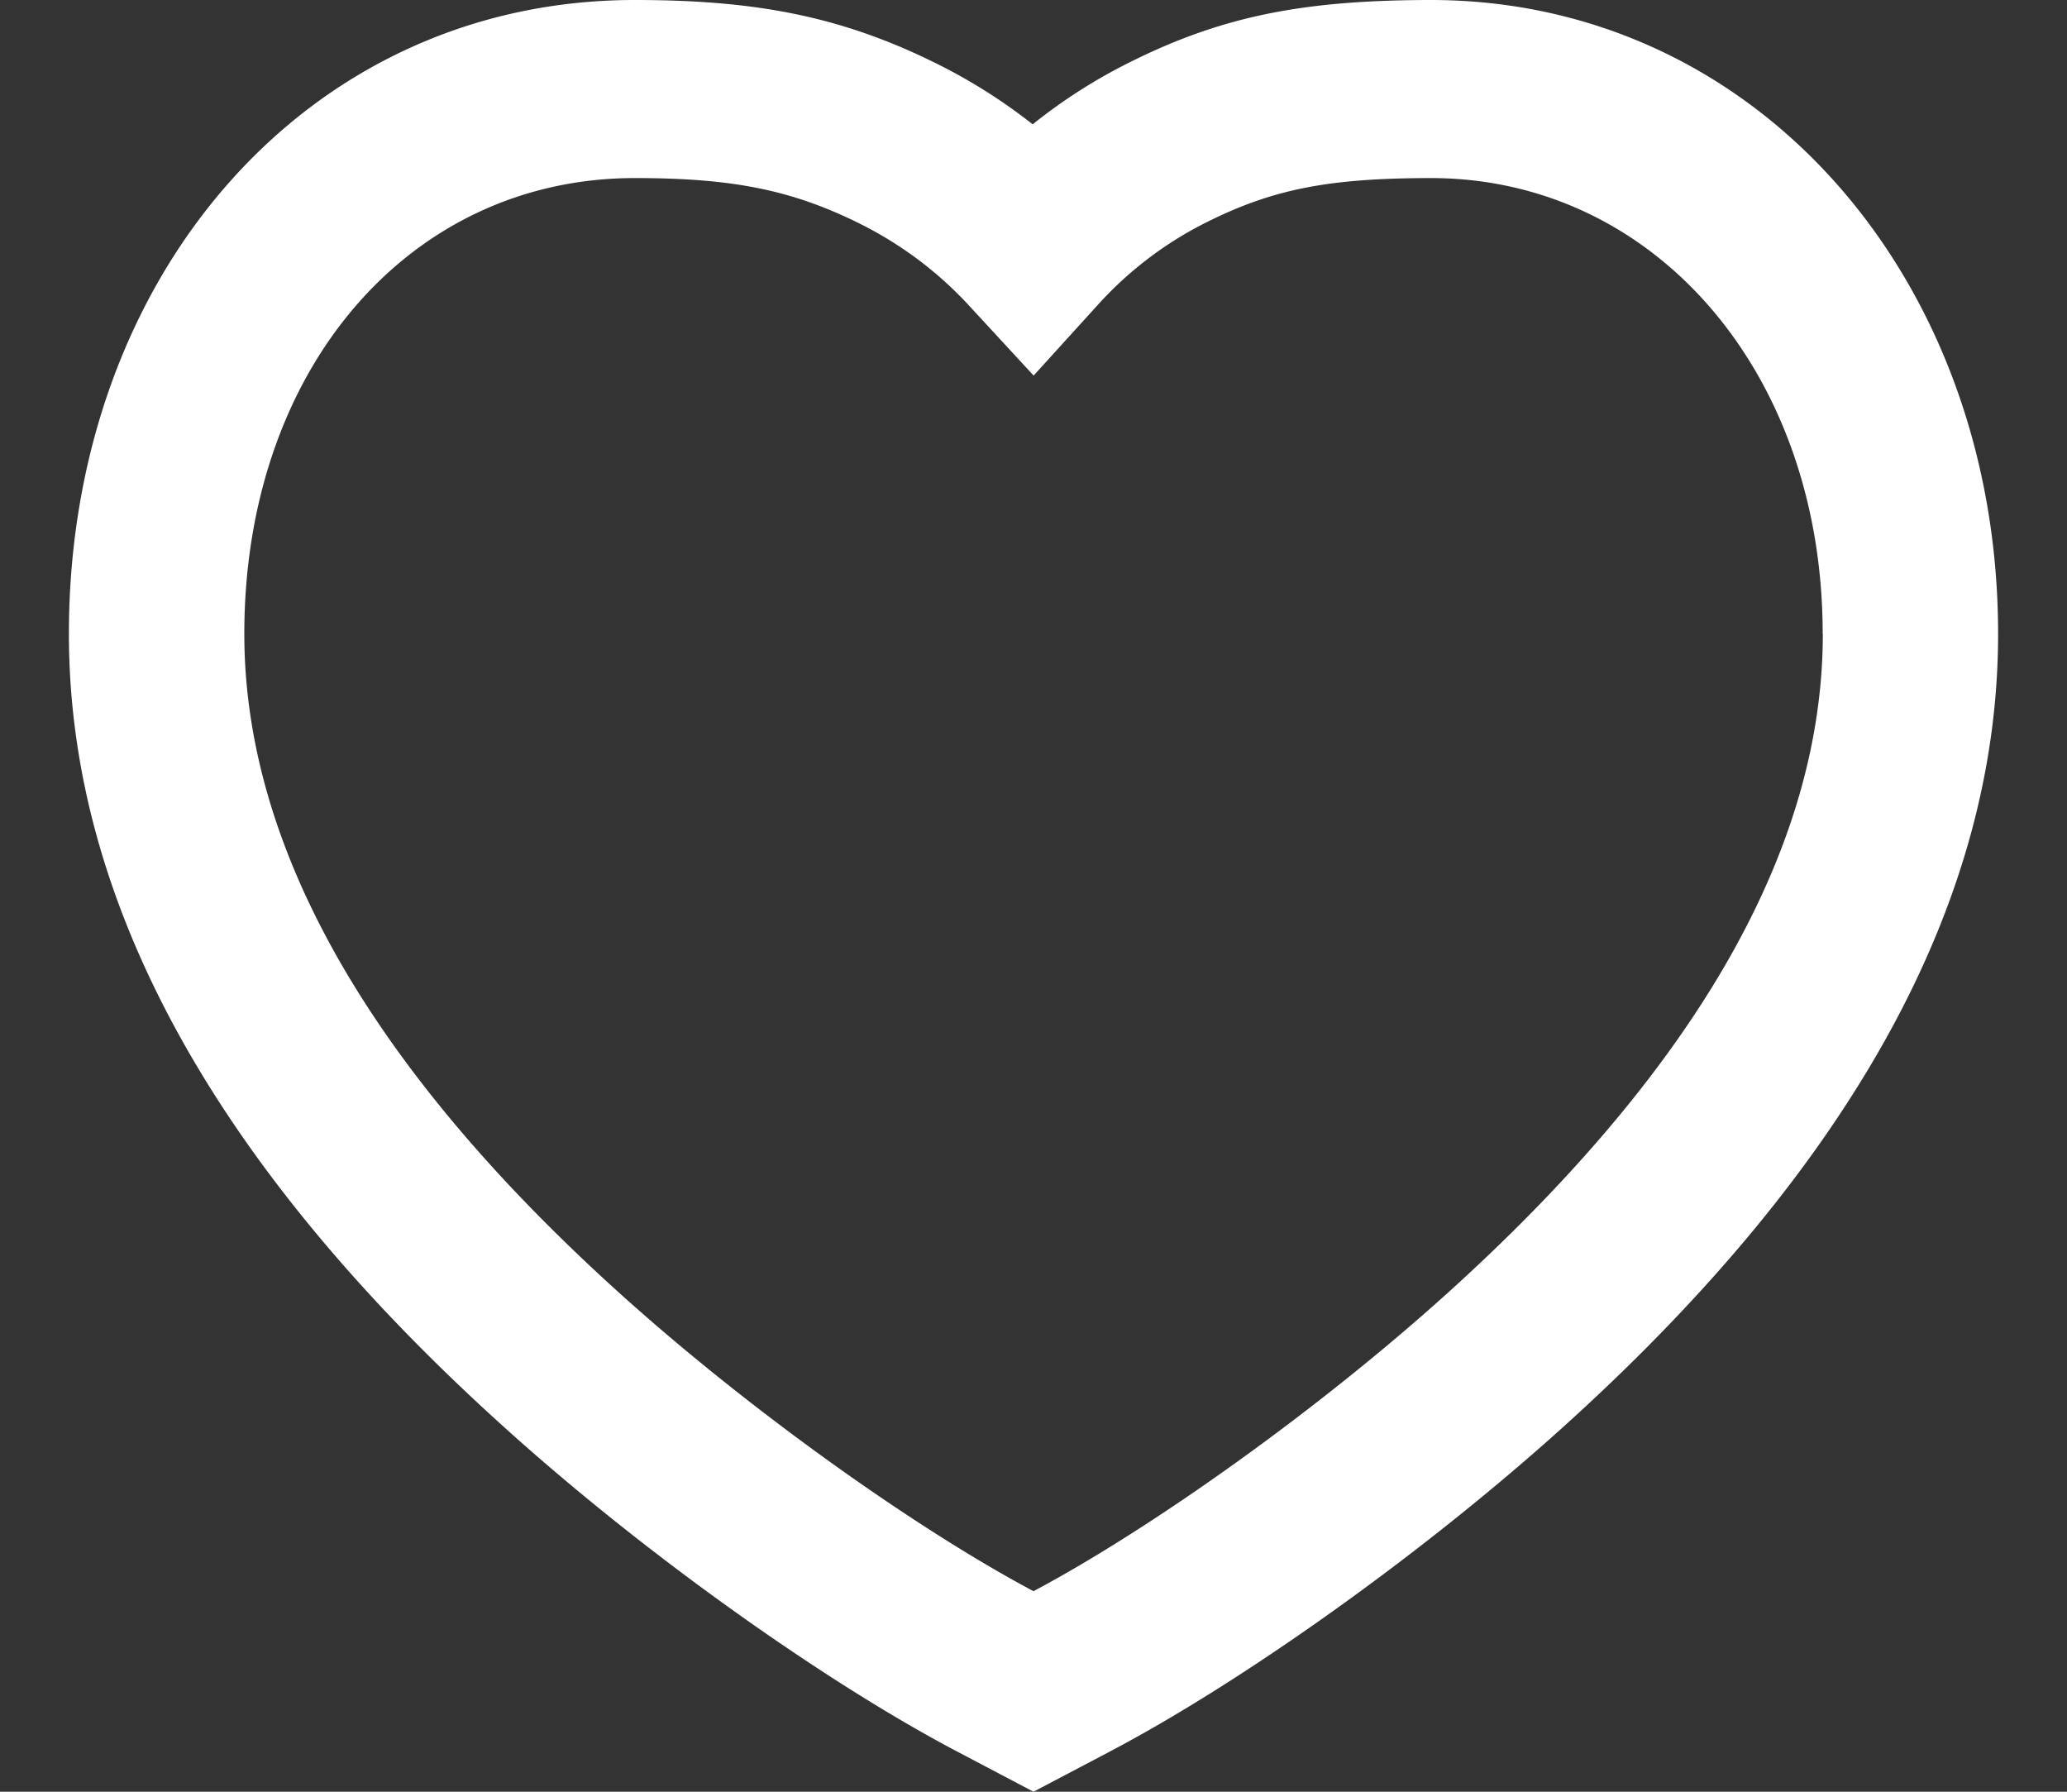
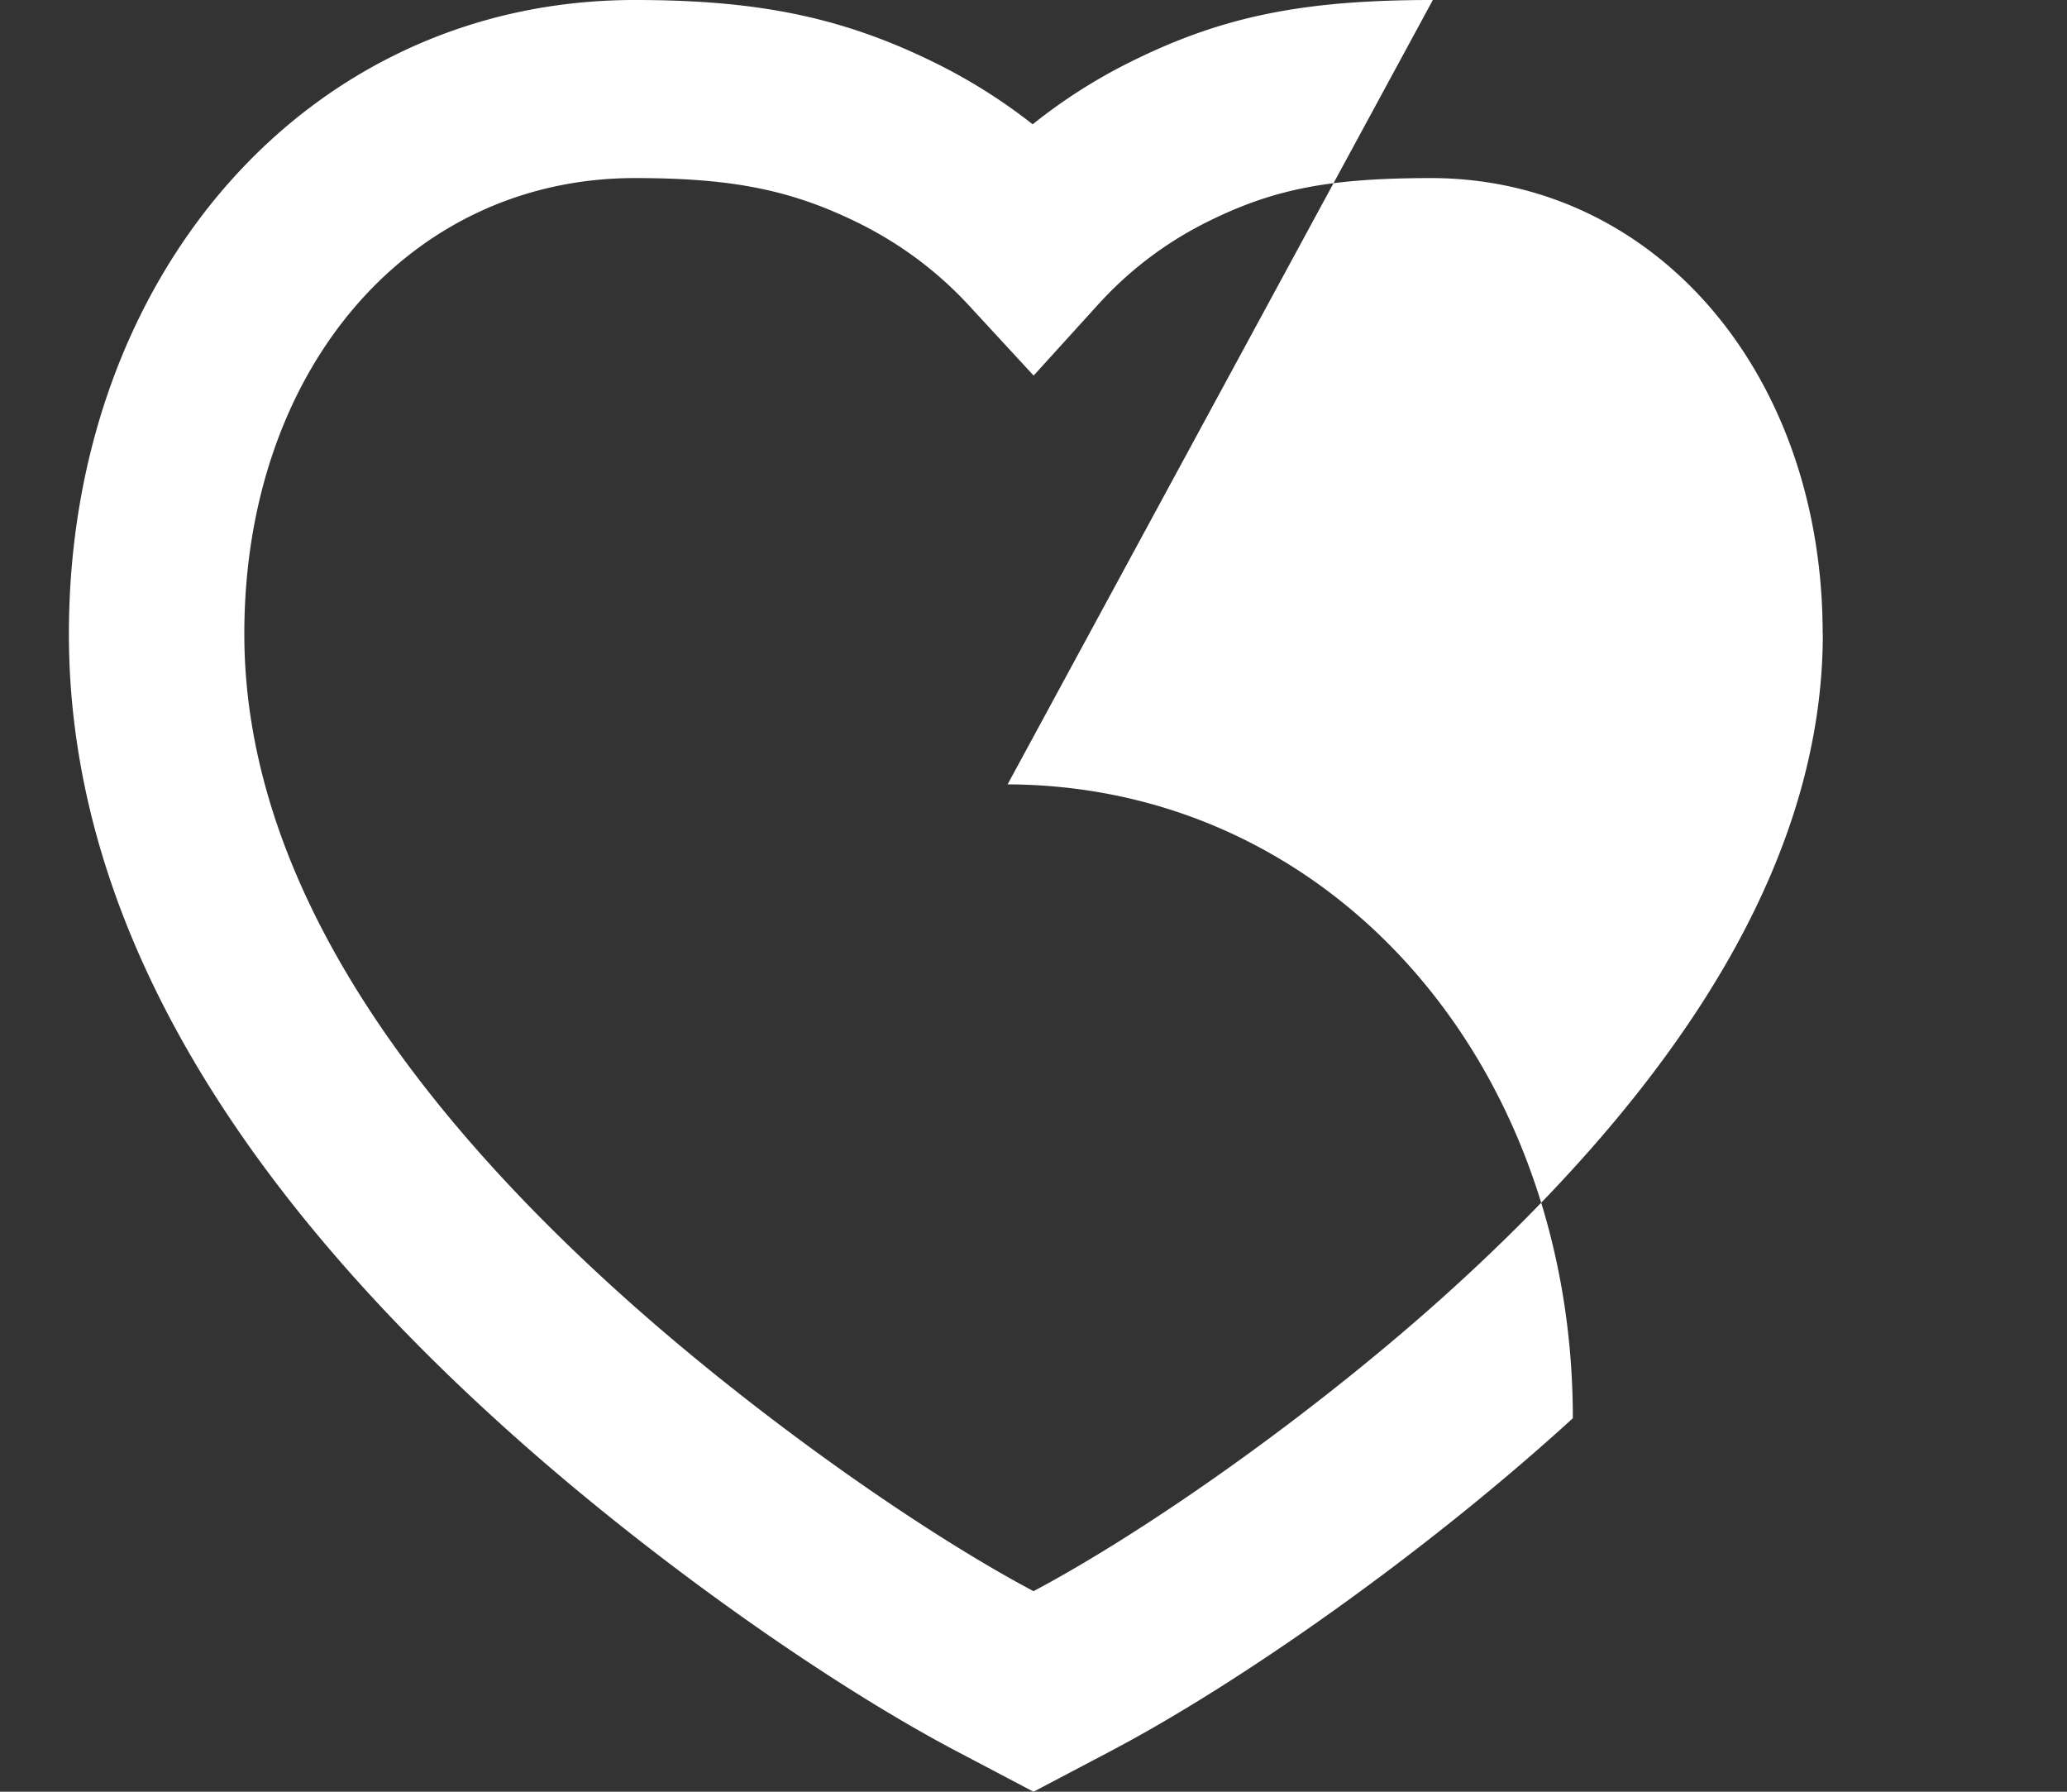
<svg xmlns="http://www.w3.org/2000/svg" width="15" height="13" fill="none">
  <rect width="100%" height="100%" fill="#333333" stroke="none" />
-   <path fill-rule="evenodd" clip-rule="evenodd" d="M10.398 0c-.922 0-1.516.111-2.196.45a3.918 3.918 0 00-.708.452 4 4 0 00-.68-.432C6.12.122 5.496 0 4.607 0 2.23 0 .5 2 .5 4.599c0 1.962 1.078 3.858 3.086 5.69 1.053.963 2.399 1.915 3.363 2.421L7.5 13l.551-.29c.964-.506 2.31-1.458 3.363-2.42C13.422 8.457 14.5 6.56 14.5 4.599c0-2.57-1.745-4.59-4.102-4.599zm2.83 4.599c0 1.537-.9 3.12-2.665 4.73-.962.878-2.198 1.756-3.063 2.216-.865-.46-2.101-1.338-3.063-2.216-1.765-1.61-2.664-3.193-2.664-4.73 0-1.92 1.198-3.307 2.834-3.307.707 0 1.142.085 1.643.336.295.149.557.345.783.59l.468.507.464-.511a2.67 2.67 0 01.796-.604c.486-.242.894-.318 1.634-.318 1.616.007 2.832 1.414 2.832 3.307z" fill="#ffffff" />
+   <path fill-rule="evenodd" clip-rule="evenodd" d="M10.398 0c-.922 0-1.516.111-2.196.45a3.918 3.918 0 00-.708.452 4 4 0 00-.68-.432C6.12.122 5.496 0 4.607 0 2.23 0 .5 2 .5 4.599c0 1.962 1.078 3.858 3.086 5.69 1.053.963 2.399 1.915 3.363 2.421L7.5 13l.551-.29c.964-.506 2.31-1.458 3.363-2.42c0-2.57-1.745-4.59-4.102-4.599zm2.83 4.599c0 1.537-.9 3.12-2.665 4.73-.962.878-2.198 1.756-3.063 2.216-.865-.46-2.101-1.338-3.063-2.216-1.765-1.61-2.664-3.193-2.664-4.73 0-1.92 1.198-3.307 2.834-3.307.707 0 1.142.085 1.643.336.295.149.557.345.783.59l.468.507.464-.511a2.67 2.67 0 01.796-.604c.486-.242.894-.318 1.634-.318 1.616.007 2.832 1.414 2.832 3.307z" fill="#ffffff" />
</svg>